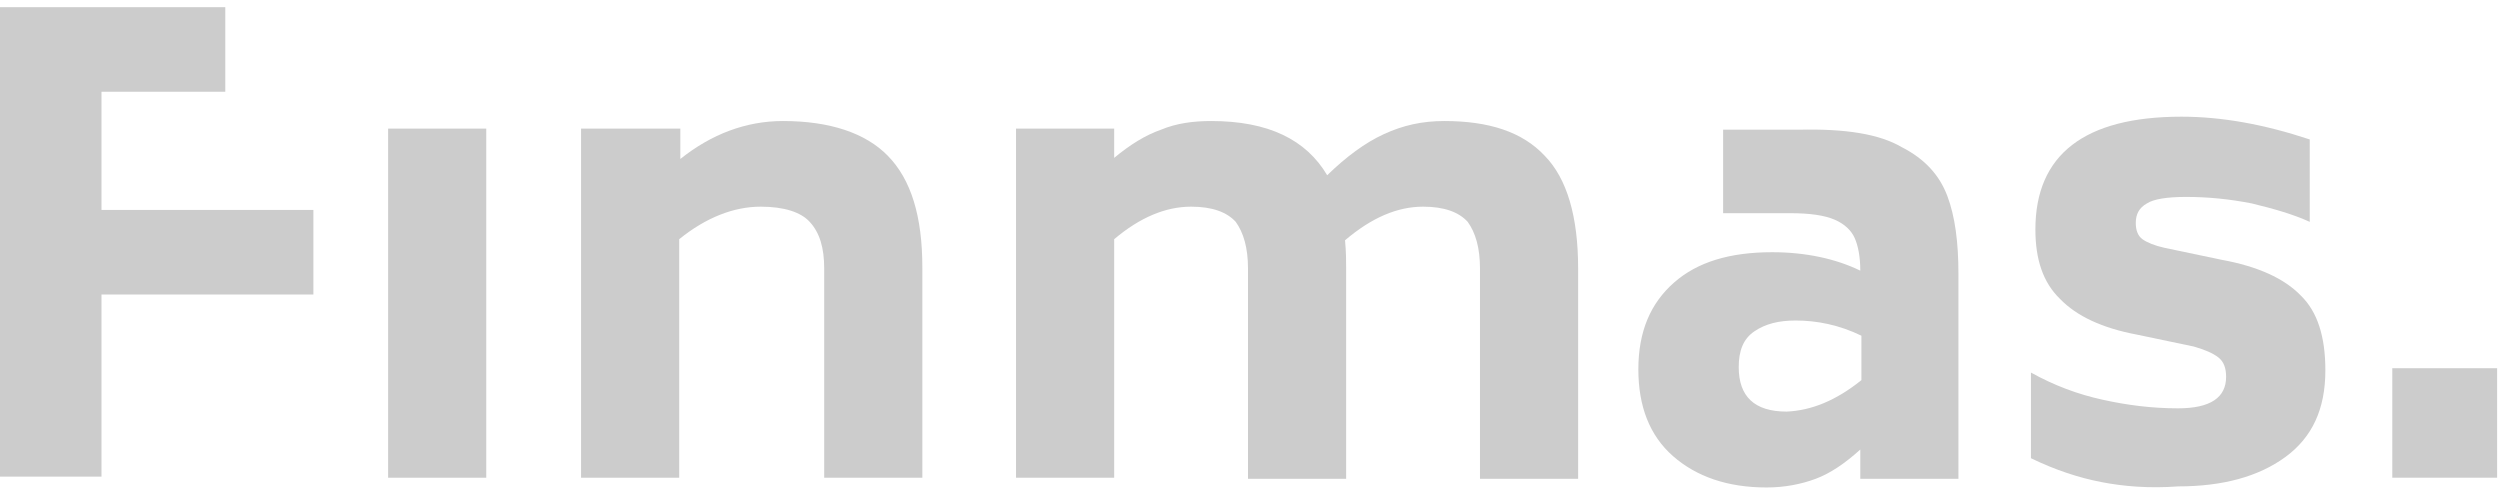
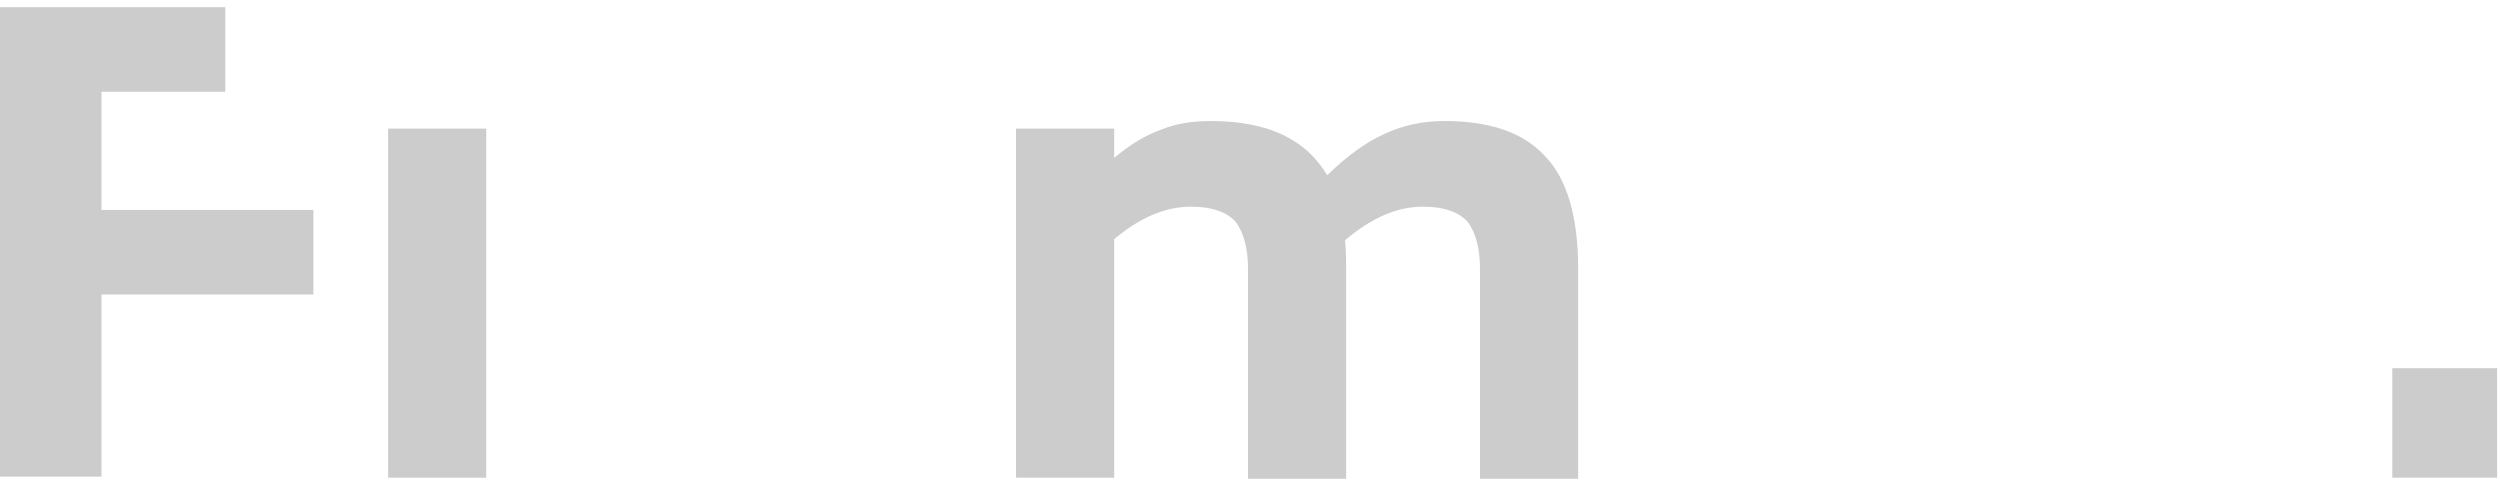
<svg xmlns="http://www.w3.org/2000/svg" width="190" height="38" viewBox="0 0 190 38" fill="none">
  <path d="M7.713 6.973V15.955H23.818V22.382H7.713V36.224H0V0.546H17.122V6.973H7.713Z" fill="#CCCCCC" />
  <path d="M29.497 9.775H36.956V36.307H29.497V9.775Z" fill="#CCCCCC" />
-   <path d="M67.47 11.835C69.25 13.647 70.098 16.449 70.098 20.321V36.306H62.639V20.404C62.639 18.838 62.3 17.685 61.537 16.861C60.859 16.119 59.587 15.707 57.807 15.707C55.773 15.707 53.654 16.531 51.62 18.179V36.306H44.161V9.775H51.705V12.082C54.078 10.187 56.706 9.198 59.503 9.198C63.063 9.198 65.775 10.104 67.47 11.835Z" fill="#CCCCCC" />
  <path d="M117.395 11.835C119.09 13.565 119.938 16.449 119.938 20.404V36.389H112.479V20.404C112.479 18.838 112.14 17.685 111.546 16.861C110.868 16.119 109.766 15.707 108.156 15.707C106.206 15.707 104.257 16.531 102.223 18.261C102.307 19.168 102.307 19.827 102.307 20.404V36.389H94.848V20.404C94.848 18.838 94.509 17.685 93.916 16.861C93.238 16.119 92.136 15.707 90.525 15.707C88.576 15.707 86.626 16.531 84.677 18.179V36.306H77.218V9.775H84.677V11.999C85.864 11.011 87.05 10.269 88.237 9.857C89.424 9.363 90.695 9.198 92.051 9.198C96.374 9.198 99.256 10.598 100.866 13.318C102.307 11.917 103.748 10.846 105.189 10.187C106.63 9.527 108.071 9.198 109.766 9.198C113.157 9.198 115.7 10.022 117.395 11.835Z" fill="#CCCCCC" />
-   <path d="M144.519 11.176C146.299 12.082 147.4 13.318 147.994 14.884C148.587 16.449 148.841 18.427 148.841 20.816V36.389H141.382V34.165C140.196 35.236 139.094 35.977 137.992 36.389C136.89 36.801 135.619 37.048 134.262 37.048C131.296 37.048 128.922 36.224 127.142 34.659C125.362 33.093 124.515 30.869 124.515 28.067C124.515 25.183 125.447 23.041 127.227 21.475C129.007 19.91 131.465 19.168 134.686 19.168C137.229 19.168 139.518 19.663 141.382 20.569C141.382 19.498 141.213 18.674 140.959 18.097C140.704 17.52 140.196 17.026 139.433 16.696C138.67 16.367 137.568 16.202 136.042 16.202H130.957V9.857H136.721C140.281 9.775 142.823 10.187 144.519 11.176ZM141.467 28.891V25.513C139.772 24.689 138.077 24.359 136.466 24.359C135.195 24.359 134.178 24.607 133.33 25.183C132.482 25.76 132.143 26.666 132.143 27.902C132.143 30.127 133.33 31.281 135.788 31.281C137.653 31.198 139.518 30.457 141.467 28.891Z" fill="#CCCCCC" />
-   <path d="M159.691 36.636C157.996 36.306 156.216 35.73 154.351 34.823V28.314C156.131 29.303 157.911 29.962 159.776 30.374C161.64 30.786 163.505 31.033 165.539 31.033C167.998 31.033 169.184 30.209 169.184 28.643C169.184 27.984 169.015 27.49 168.591 27.16C168.167 26.831 167.574 26.584 166.726 26.336L162.403 25.43C159.776 24.936 157.826 24.029 156.555 22.711C155.283 21.475 154.69 19.745 154.69 17.438C154.69 11.752 158.42 8.868 165.794 8.868C168.845 8.868 172.066 9.445 175.541 10.598V16.861C174.27 16.284 172.829 15.872 171.134 15.46C169.439 15.13 167.828 14.966 166.133 14.966C164.692 14.966 163.675 15.13 163.166 15.46C162.573 15.79 162.319 16.284 162.319 16.943C162.319 17.52 162.488 17.932 162.827 18.179C163.166 18.426 163.759 18.673 164.522 18.838L168.845 19.745C171.558 20.239 173.592 21.145 174.863 22.464C176.135 23.7 176.728 25.595 176.728 28.149C176.728 31.115 175.711 33.258 173.677 34.741C171.642 36.224 168.93 36.966 165.539 36.966C163.336 37.13 161.386 36.966 159.691 36.636Z" fill="#CCCCCC" />
  <path d="M181.814 27.984H189.781V36.306H181.814V27.984Z" fill="#CCCCCC" />
</svg>